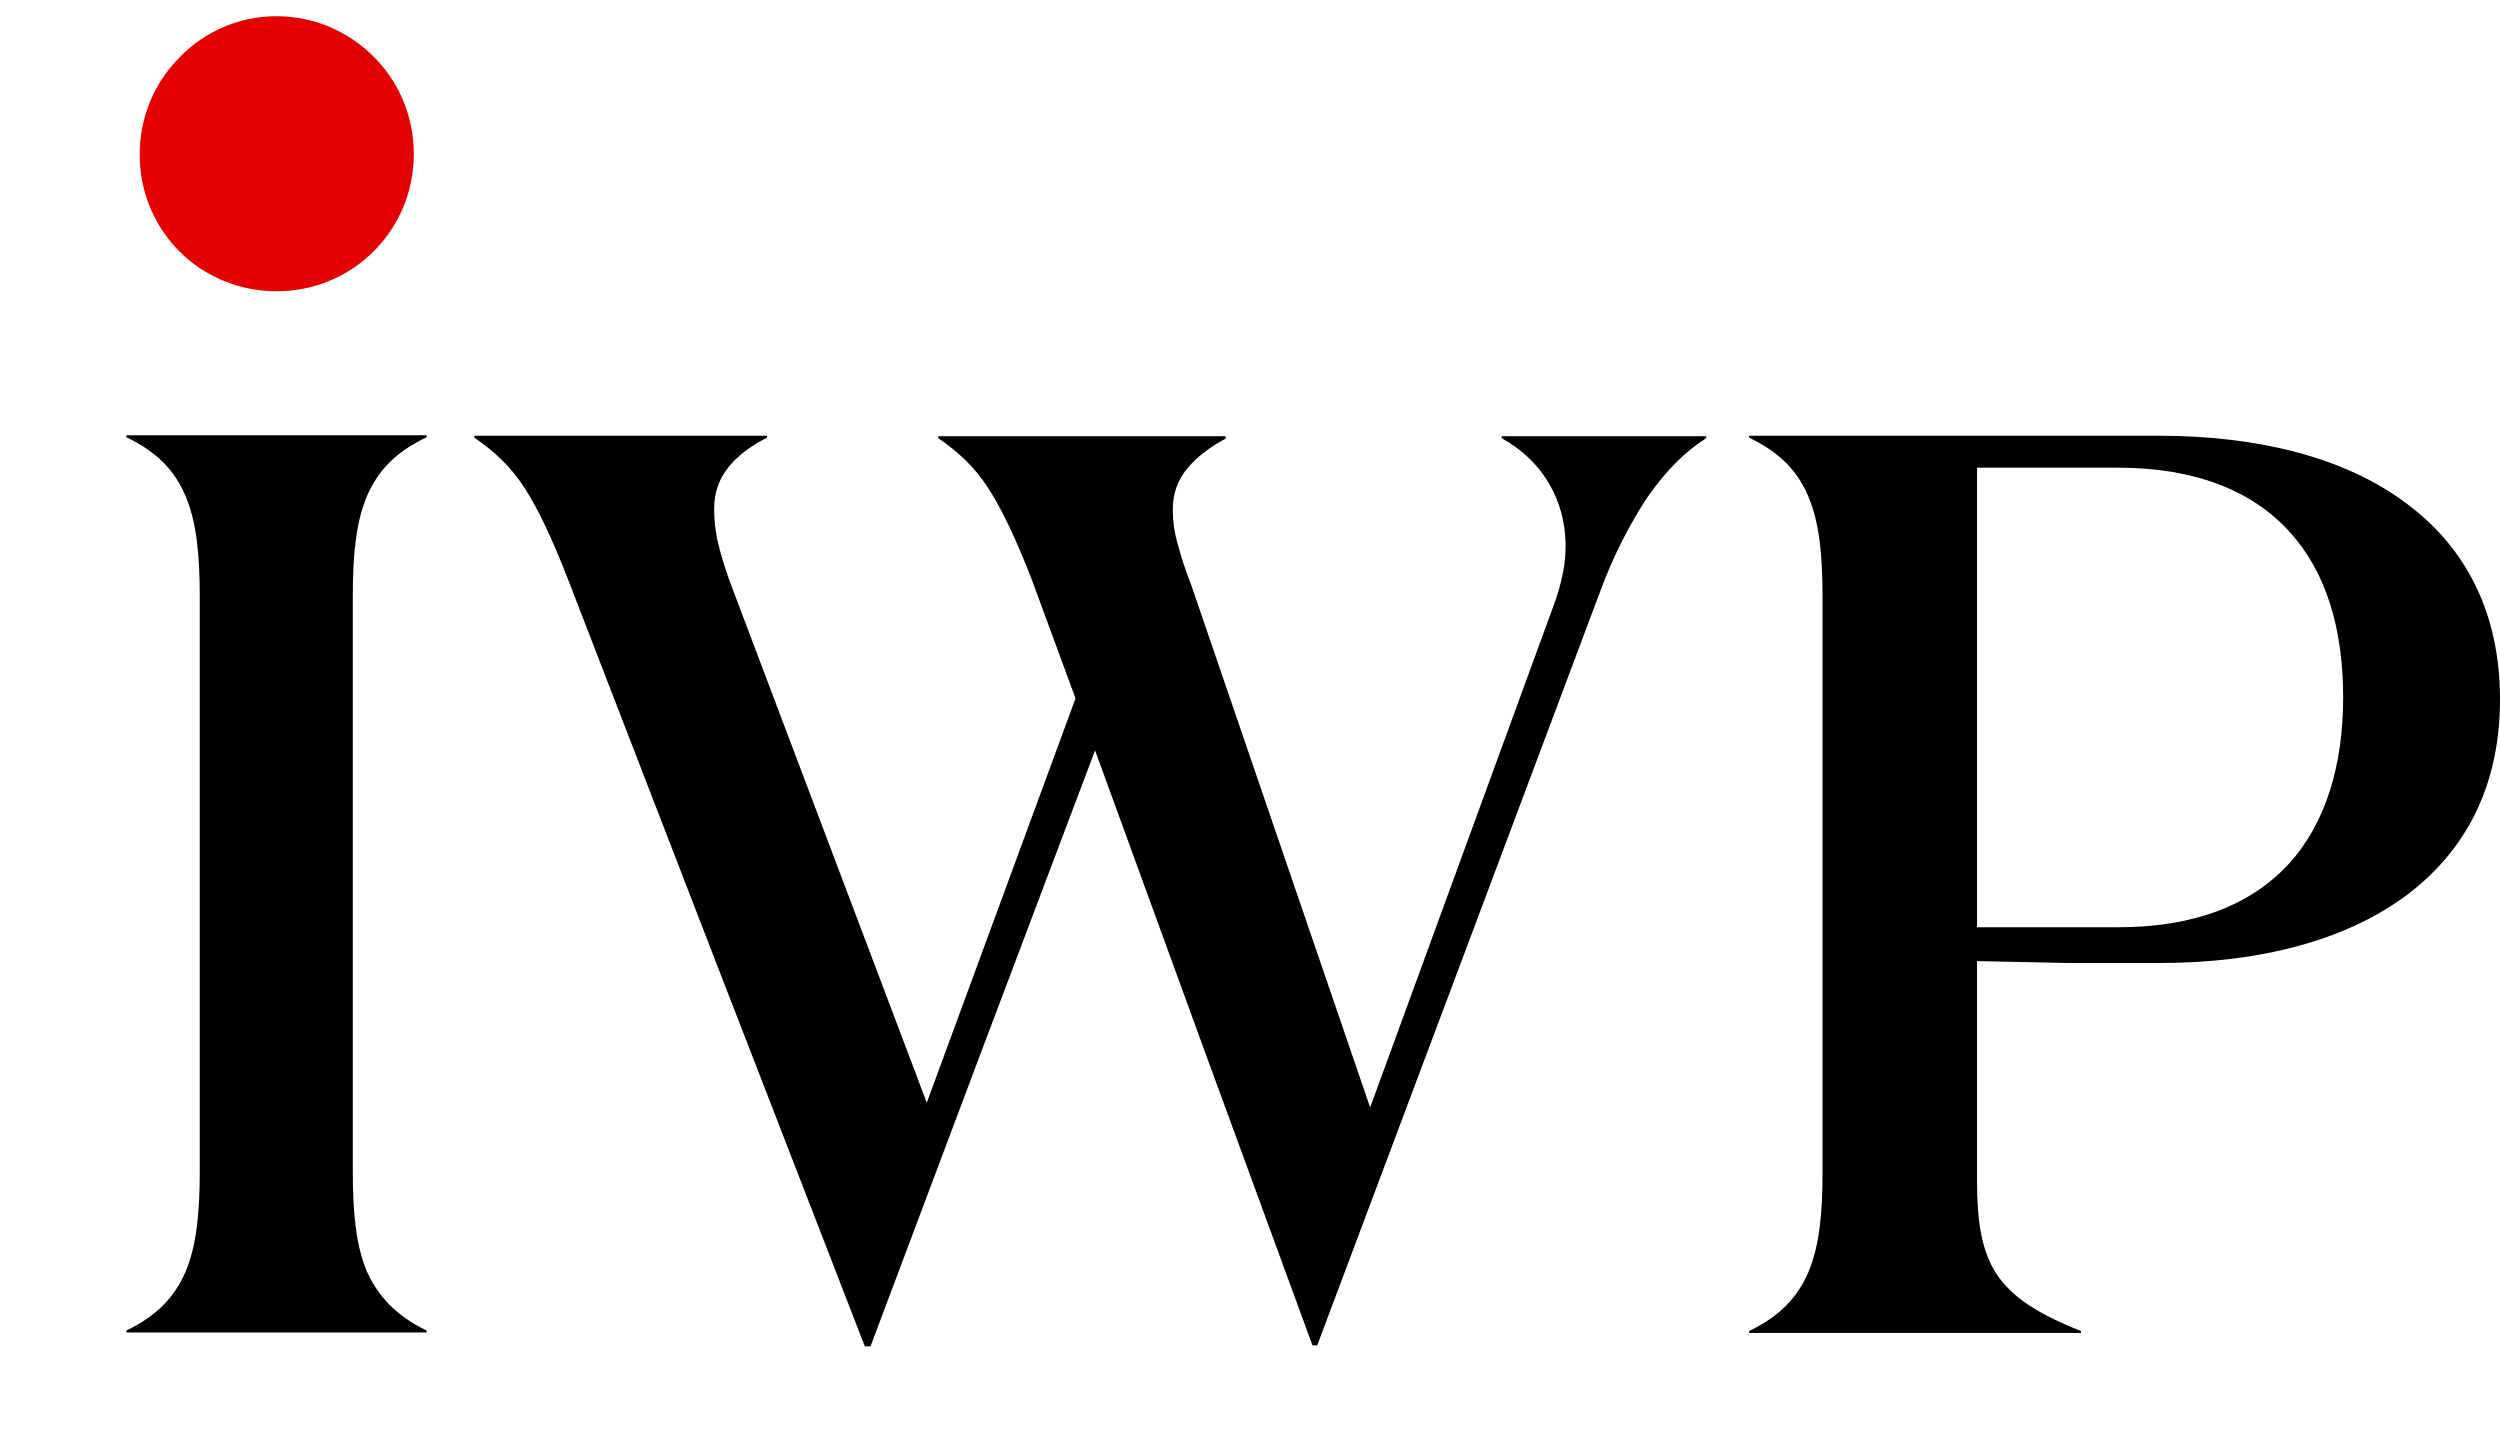
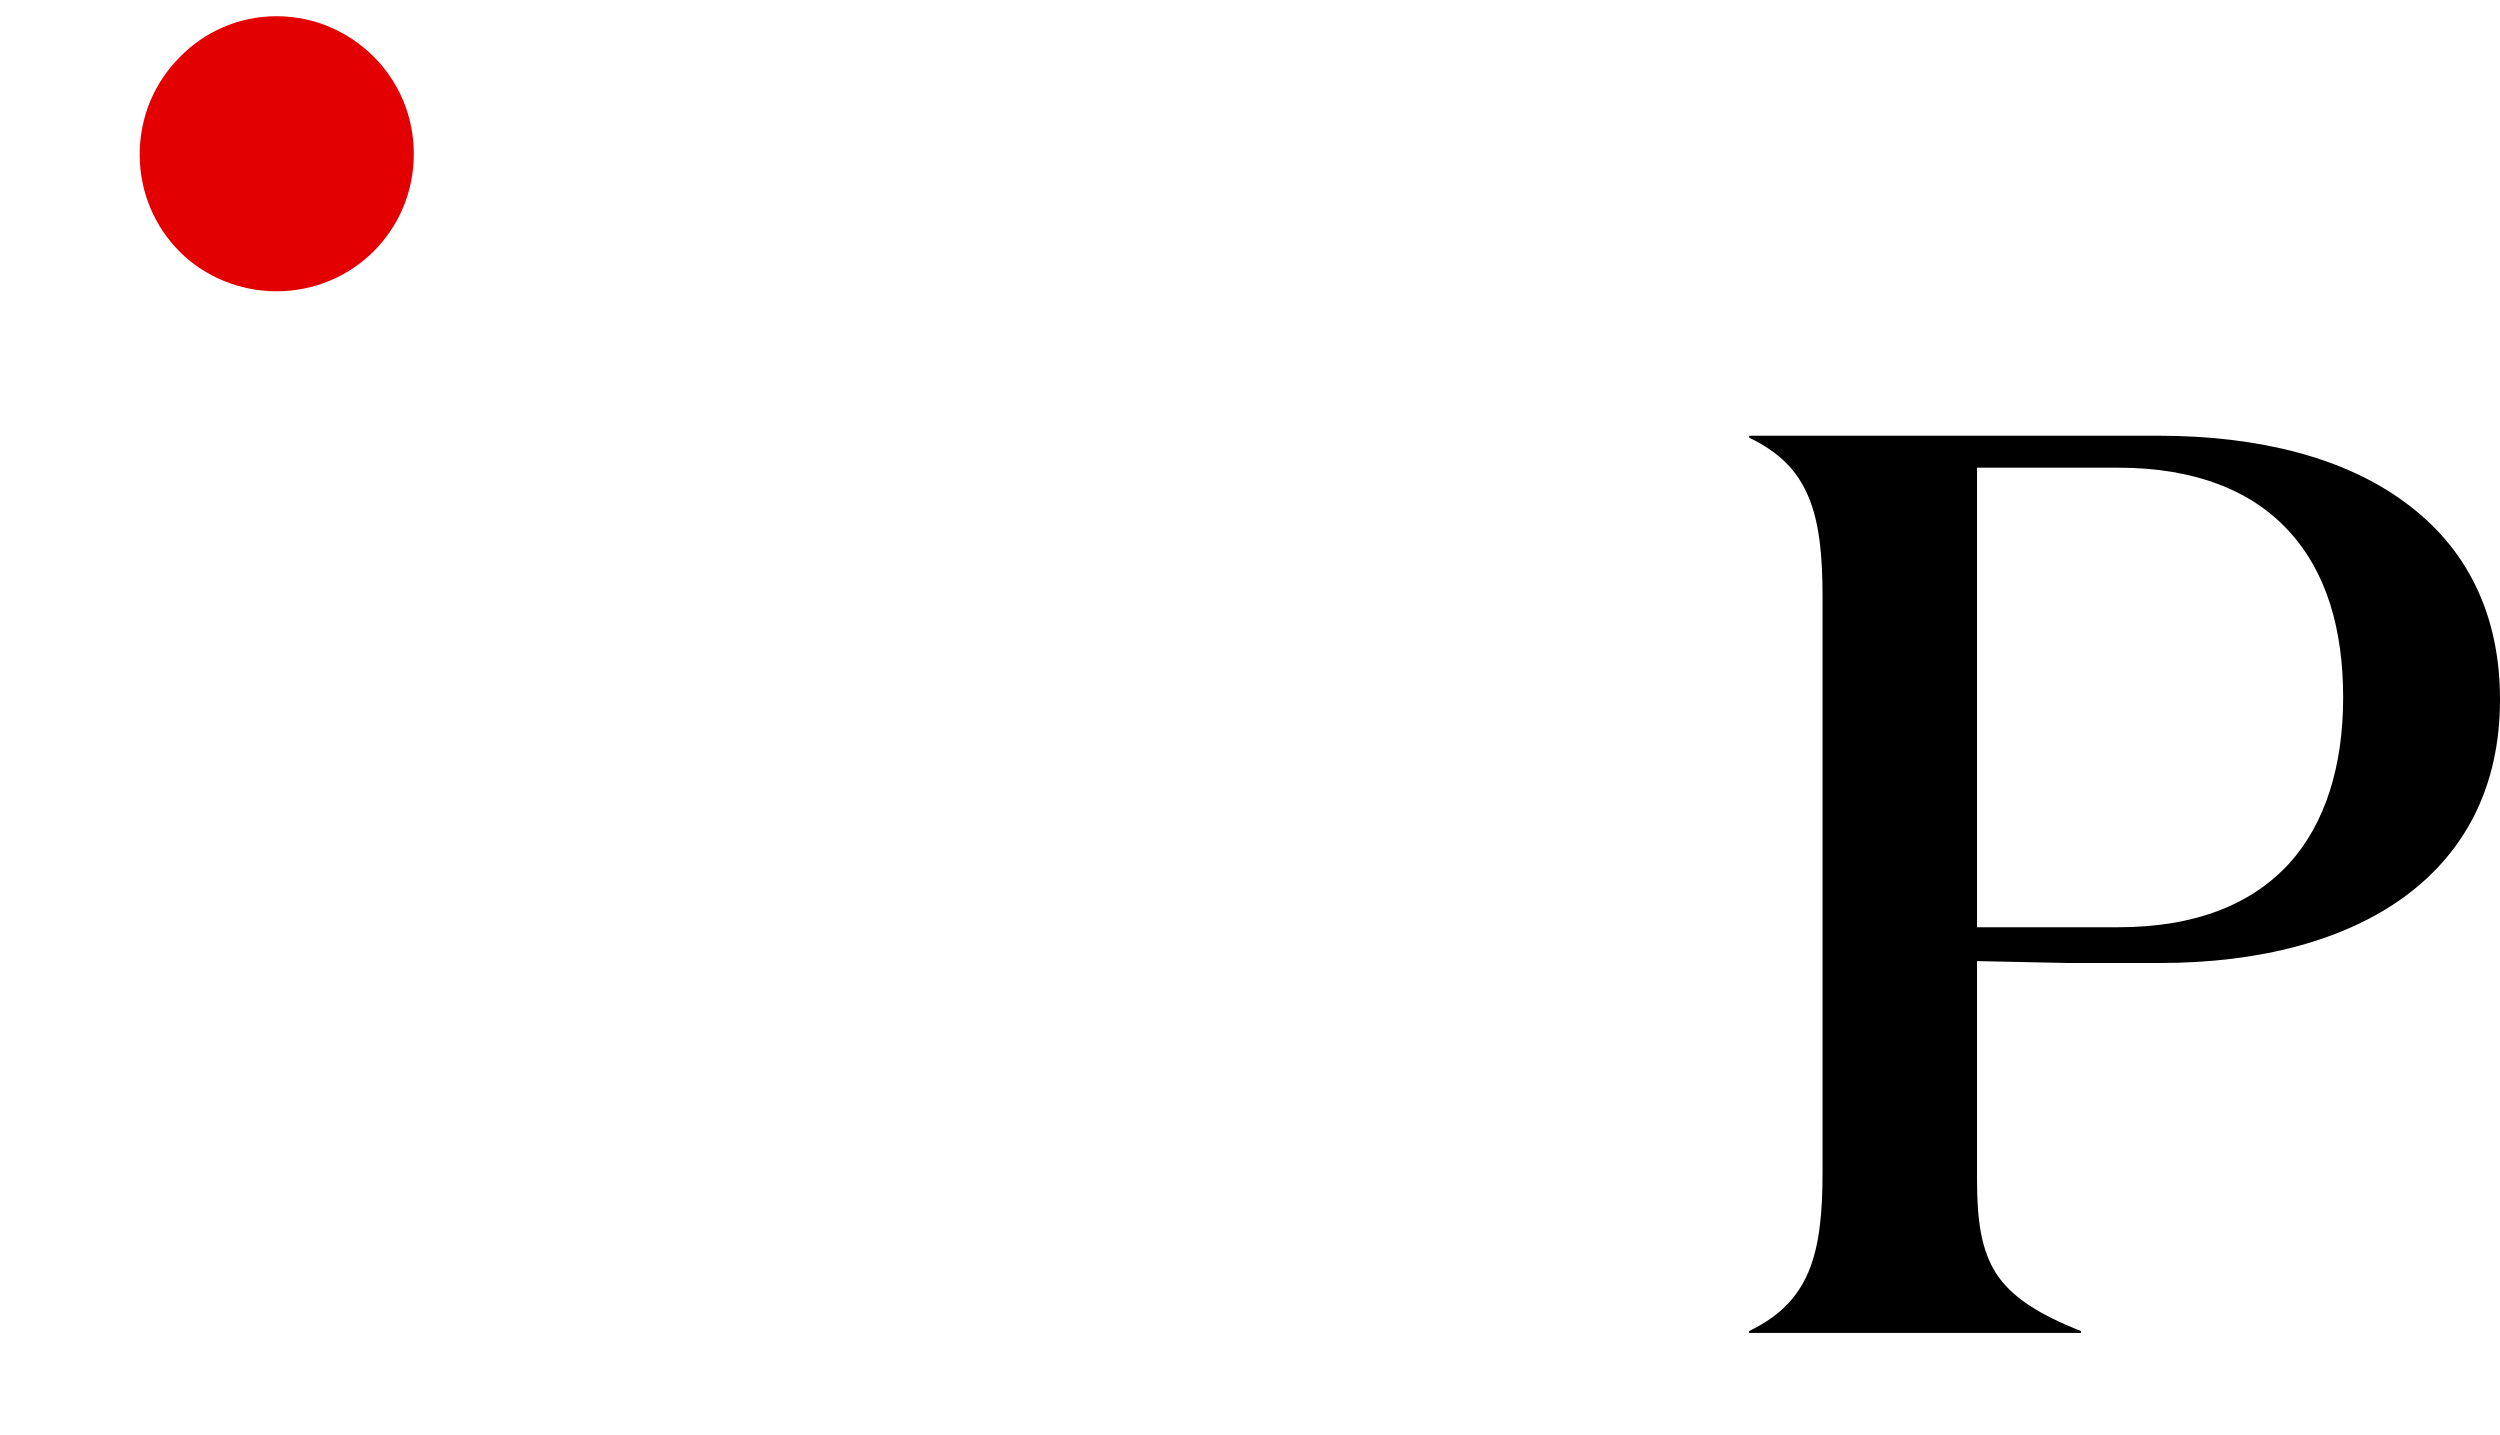
<svg xmlns="http://www.w3.org/2000/svg" version="1.1" id="Logos" x="0px" y="0px" viewBox="0 0 524.4 301" style="enable-background:new 0 0 524.4 301;" xml:space="preserve">
  <style type="text/css">
	.st0{fill:#E20000;}
</style>
  <g>
    <g>
-       <path d="M89.5,279.1v0.2v0.2H58H26.5v-0.2v-0.2c6.4-3.1,10.1-7,12.4-12.3c2.3-5.4,3-12.2,3-21.1v-60.3v-60.3    c0-8.9-0.7-15.7-3-21.1s-6-9.2-12.4-12.3v-0.2v-0.2H58h31.5v0.2v0.2C83,94.8,79.3,98.7,77,104c-2.3,5.4-3,12.2-3,21.1v60.3v60.3    c0,8.9,0.7,15.7,3,21.1C79.4,272,83.1,276,89.5,279.1z" />
-       <path d="M229.7,157.4l-23.6,62.5l-23.5,62.5h-0.6h-0.6l-31.2-80.5l-31.1-80.5c-3.4-8.7-6.2-14.6-9.1-19.1    c-3-4.6-6.3-7.6-10.5-10.5v-0.2v-0.2h30.7h30.7v0.2v0.2c-3.4,1.7-6.2,3.8-8.1,6.2c-1.9,2.4-3,5.2-3,8.7c0,2.2,0.2,4.6,0.8,7.1    c0.6,2.6,1.5,5.5,2.6,8.5l20.6,54.5l20.6,54.5l15.6-42.4l15.6-42.4l-4.6-12.5l-4.6-12.5c-3.4-8.7-6.2-14.6-9.1-19.1    s-6.3-7.6-10.5-10.5v-0.2v-0.2h30.1h30.2v0.2v0.3c-3.2,1.7-6,3.8-8,6.2s-3.1,5.2-3.1,8.7c0,2.2,0.3,4.6,1,7.1    c0.7,2.6,1.6,5.5,2.8,8.5l18.8,54.9l18.8,54.9l19.3-52.8l19.3-52.8c0.8-2.2,1.4-4.3,1.8-6.4c0.5-2.1,0.6-4.2,0.6-6.3    c-0.1-4.6-1.3-8.9-3.5-12.6c-2.2-3.8-5.5-7-9.9-9.5v-0.2v-0.2h21.5h21.4v0.2v0.2c-4.4,2.8-8.4,6.8-12.2,12.2    c-3.6,5.4-7.1,12-10.1,20.1L306,203.1l-29.7,79.1h-0.5h-0.5l-22.9-62.5L229.7,157.4z" />
      <path d="M414.7,201.6v22.9v22.9c0,8.7,0.9,14.8,4,19.7c3.2,4.9,8.7,8.5,17.8,12.1v0.2v0.2h-34.8h-34.8v-0.2v-0.2    c6.4-3.1,10.1-7,12.4-12.3c2.3-5.4,3-12.2,3-21.1v-60.3v-60.3c0-8.9-0.7-15.7-3-21.1c-2.3-5.4-6-9.2-12.4-12.3v-0.2v-0.2h43h43    c21.1,0,39.1,4.7,51.6,14c12.6,9.2,19.9,23,19.9,41.3s-7.3,32-19.9,41.3c-12.5,9.2-30.4,14-51.4,14h-19.3L414.7,201.6L414.7,201.6    z M444.3,194.5c16.4,0,28.1-4.9,35.9-13.4c7.6-8.4,11.3-20.5,11.3-34.8s-3.5-26.3-11.3-34.8c-7.6-8.4-19.5-13.4-35.9-13.4h-14.8    h-14.8v48.2v48.2h14.8H444.3z" />
    </g>
    <g>
      <path class="st0" d="M58,61.1c8,0,15.2-3.2,20.4-8.4c5.2-5.2,8.4-12.4,8.4-20.4s-3.2-15.2-8.4-20.4C73.1,6.6,65.9,3.4,58,3.4    S42.8,6.7,37.7,12c-5.2,5.2-8.4,12.4-8.4,20.4s3.2,15.2,8.4,20.4C42.8,57.9,50.1,61.1,58,61.1" />
    </g>
  </g>
</svg>